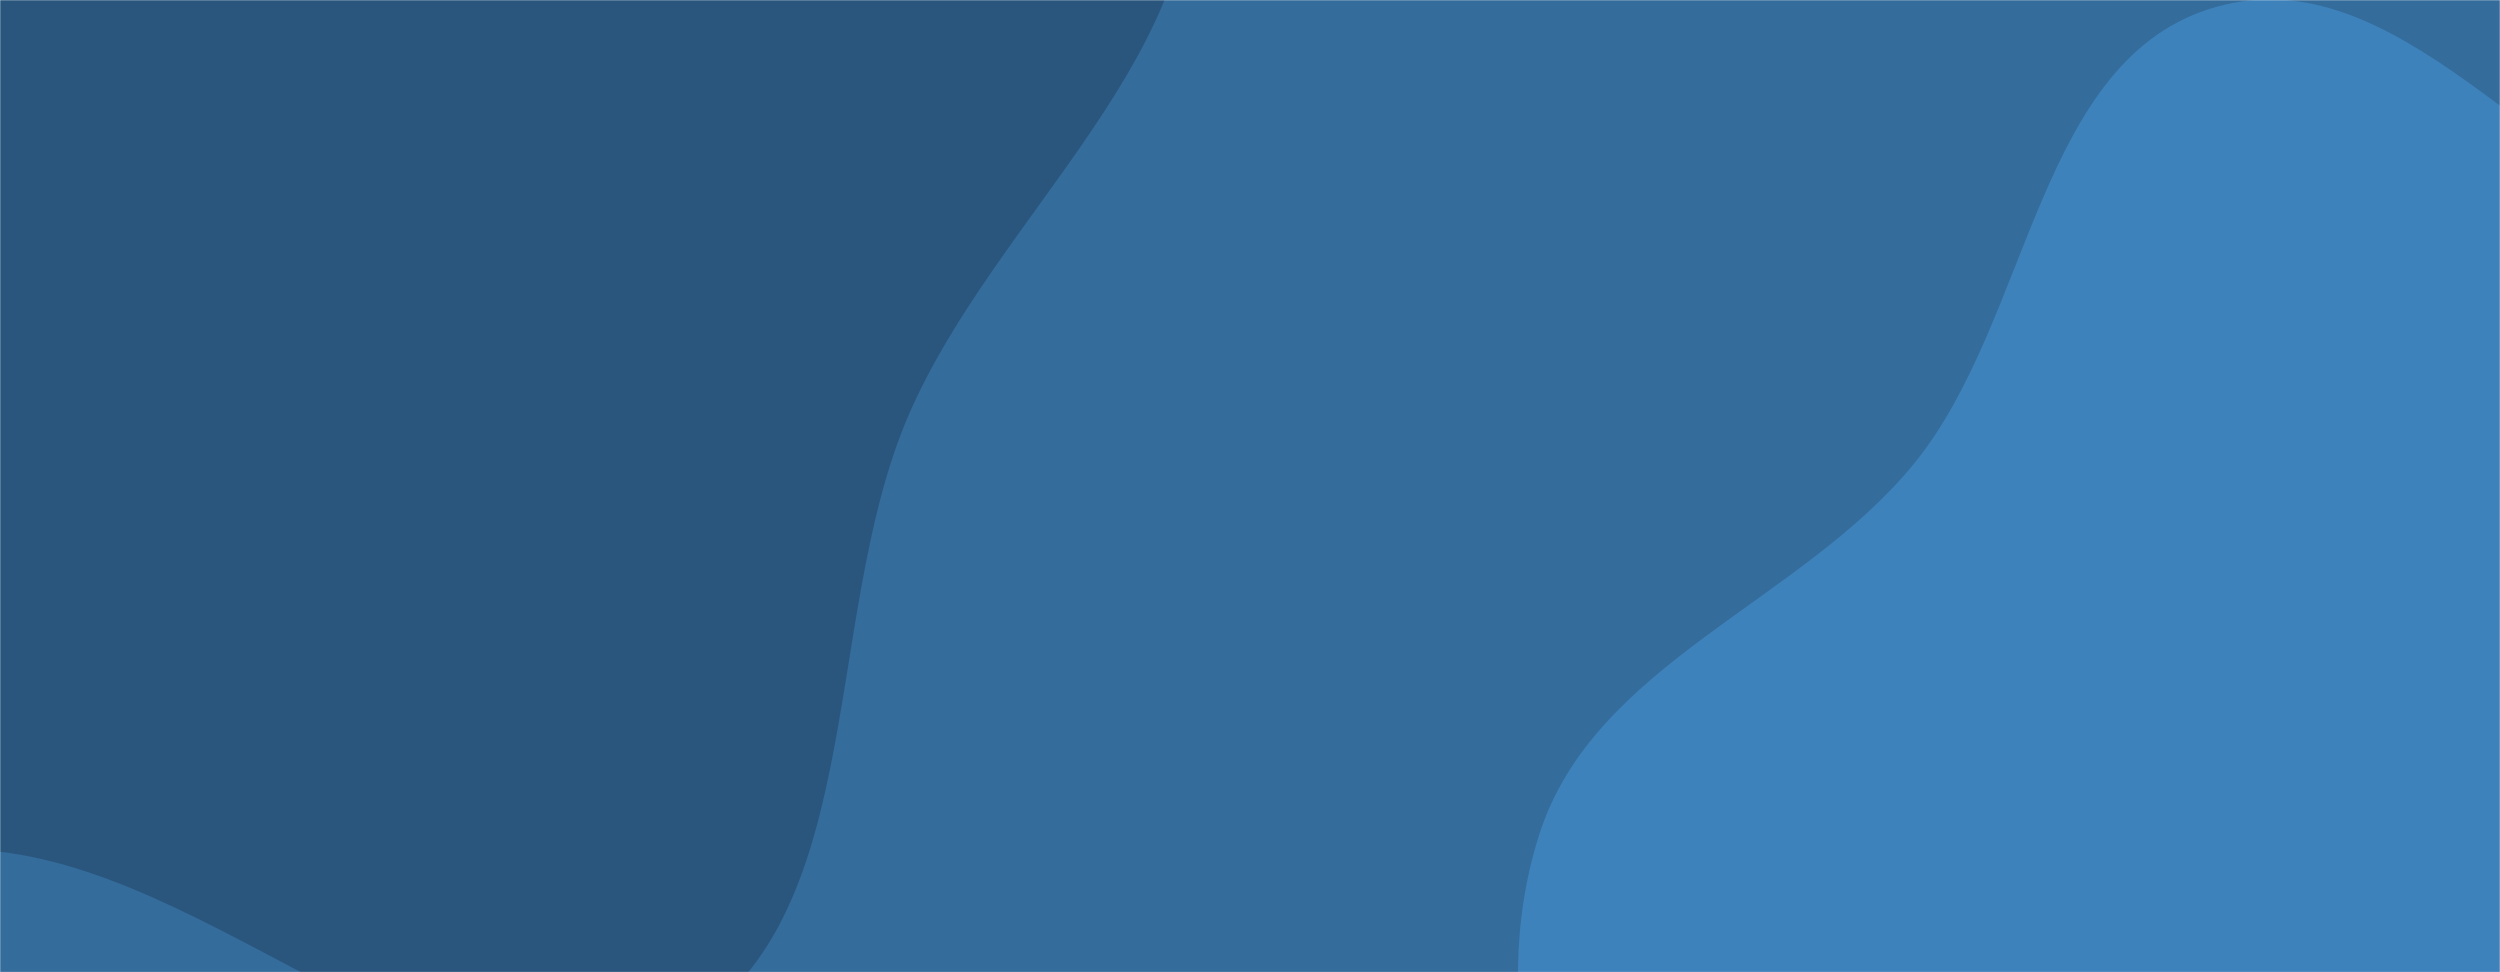
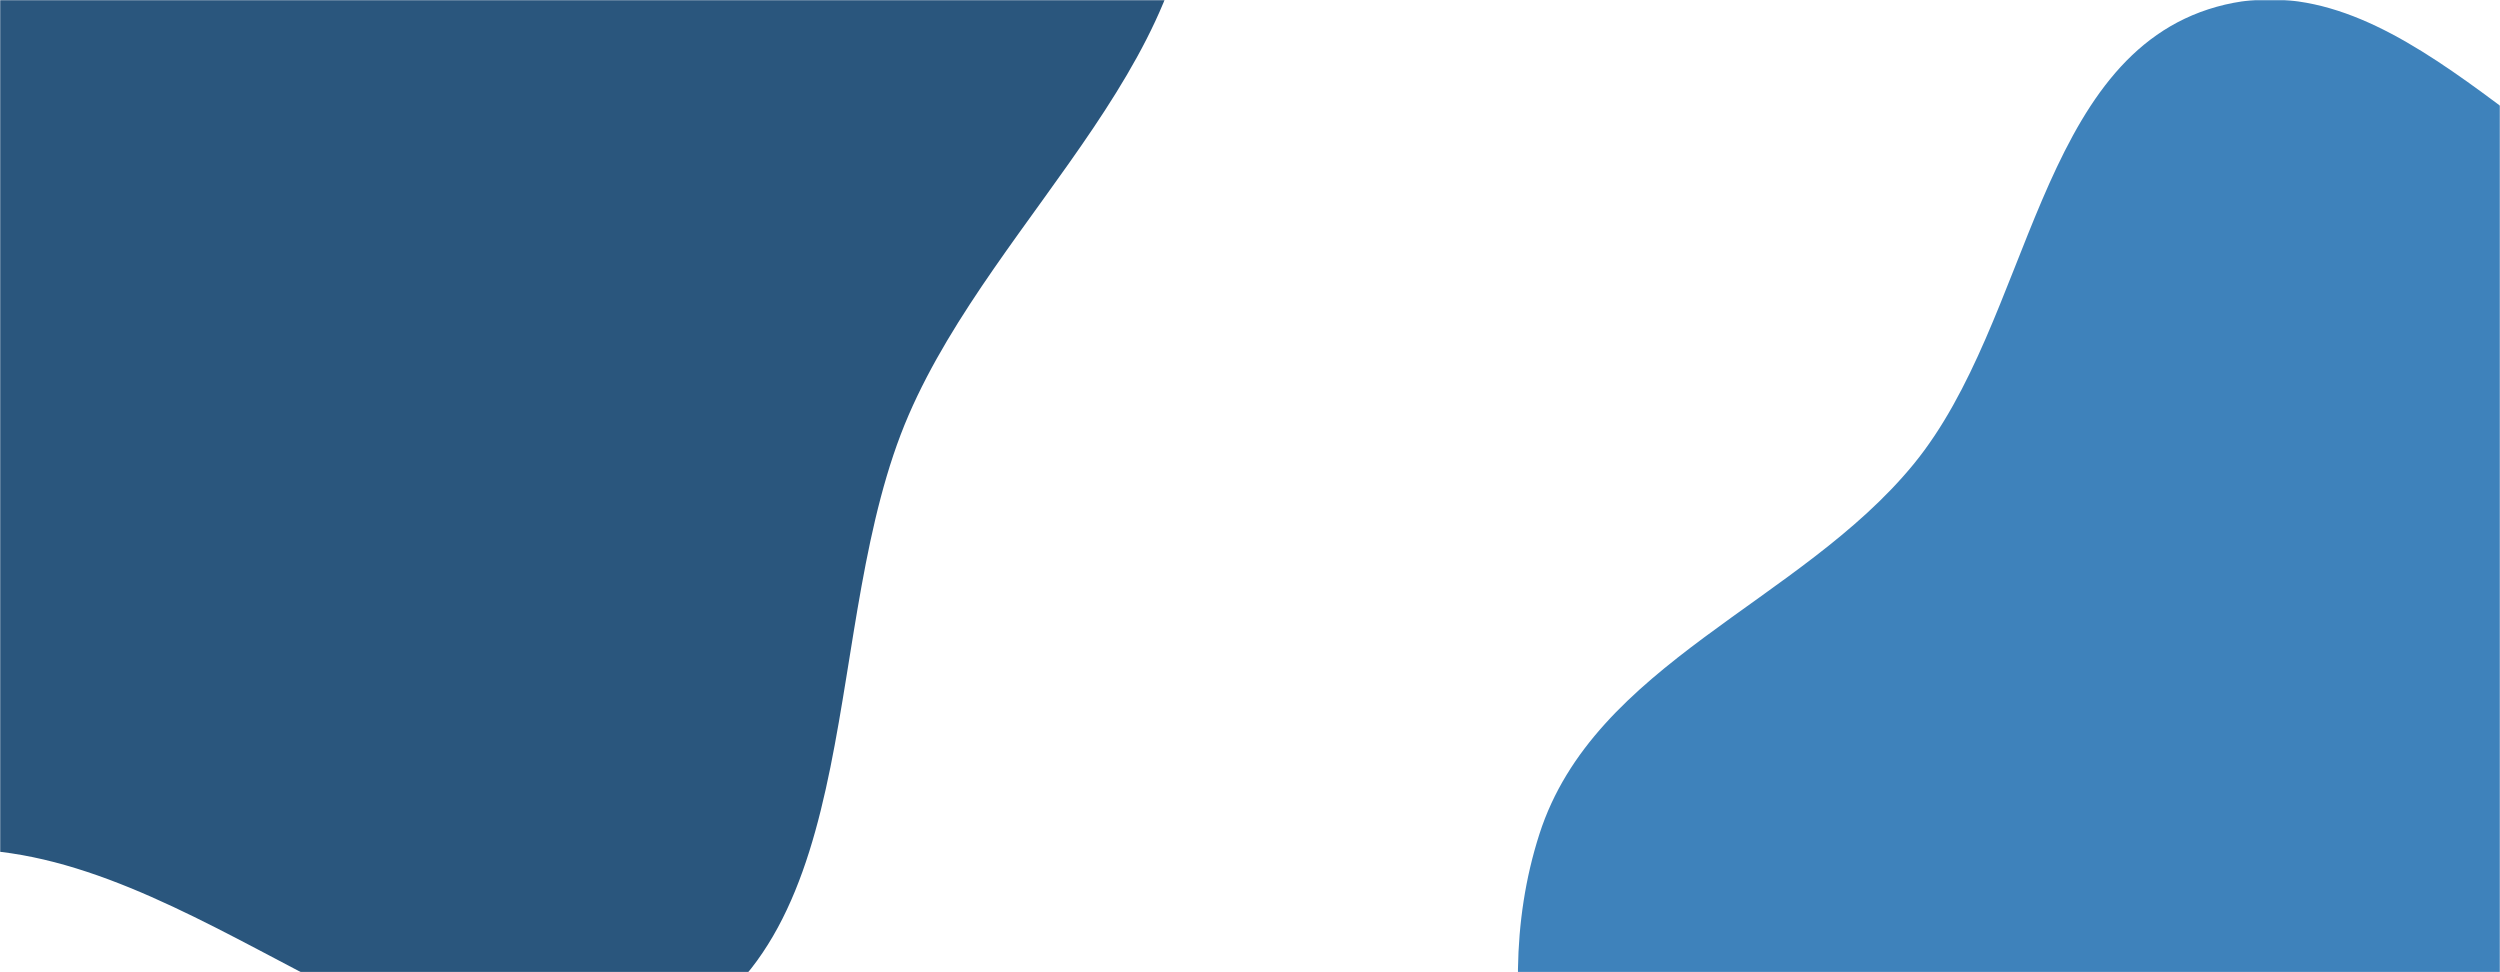
<svg xmlns="http://www.w3.org/2000/svg" version="1.1" width="1440" height="560" preserveAspectRatio="none" viewBox="0 0 1440 560">
  <g mask="url(&quot;#SvgjsMask1003&quot;)" fill="none">
-     <rect width="1440" height="560" x="0" y="0" fill="rgba(52, 108, 156, 1)" />
-     <path d="M0,490.635C134.596,506.512,261.675,655.96,383.823,597.241C501.706,540.572,471.422,359.054,523.396,239.027C573.994,122.179,702.474,27.64,685.096,-98.502C667.72,-224.626,532.434,-294.101,438.161,-379.669C354.881,-455.259,271.349,-526.788,167.002,-568.756C54.179,-614.133,-65.516,-652.512,-185.083,-630.336C-310.903,-607.001,-435.543,-546.164,-511.215,-442.97C-584.931,-342.442,-575.35,-208.432,-585.567,-84.192C-595.172,32.604,-615.158,152.137,-569.014,259.86C-522.343,368.814,-439.568,468.52,-329.729,513.068C-225.532,555.327,-111.667,477.462,0,490.635" fill="#2a567d" />
+     <path d="M0,490.635C134.596,506.512,261.675,655.96,383.823,597.241C501.706,540.572,471.422,359.054,523.396,239.027C573.994,122.179,702.474,27.64,685.096,-98.502C354.881,-455.259,271.349,-526.788,167.002,-568.756C54.179,-614.133,-65.516,-652.512,-185.083,-630.336C-310.903,-607.001,-435.543,-546.164,-511.215,-442.97C-584.931,-342.442,-575.35,-208.432,-585.567,-84.192C-595.172,32.604,-615.158,152.137,-569.014,259.86C-522.343,368.814,-439.568,468.52,-329.729,513.068C-225.532,555.327,-111.667,477.462,0,490.635" fill="#2a567d" />
    <path d="M1440 965.308C1534.551 957.253 1630.564 1029.739 1717.631 992.003 1806.903 953.311 1844.746 851.052 1895.351 767.952 1952.63 673.893 2040.634 584.631 2032.592 474.798 2024.476 363.962 1944.115 266.234 1853.866 201.383 1771.862 142.457 1659.45 170.698 1563.907 138.01 1461.881 103.104 1380.556-25.162 1276.722 3.927 1173.212 32.925 1170.339 184.158 1102.254 267.342 1036.935 347.147 918.214 382.254 886.694 480.447 854.025 582.22 891.637 692.944 934.159 791.01 977.27 890.434 1027.753 1006.742 1130.209 1042.045 1232.87 1077.419 1331.808 974.525 1440 965.308" fill="#3e82bb" />
  </g>
  <defs>
    <mask id="SvgjsMask1003">
      <rect width="1440" height="560" fill="#ffffff" />
    </mask>
  </defs>
</svg>